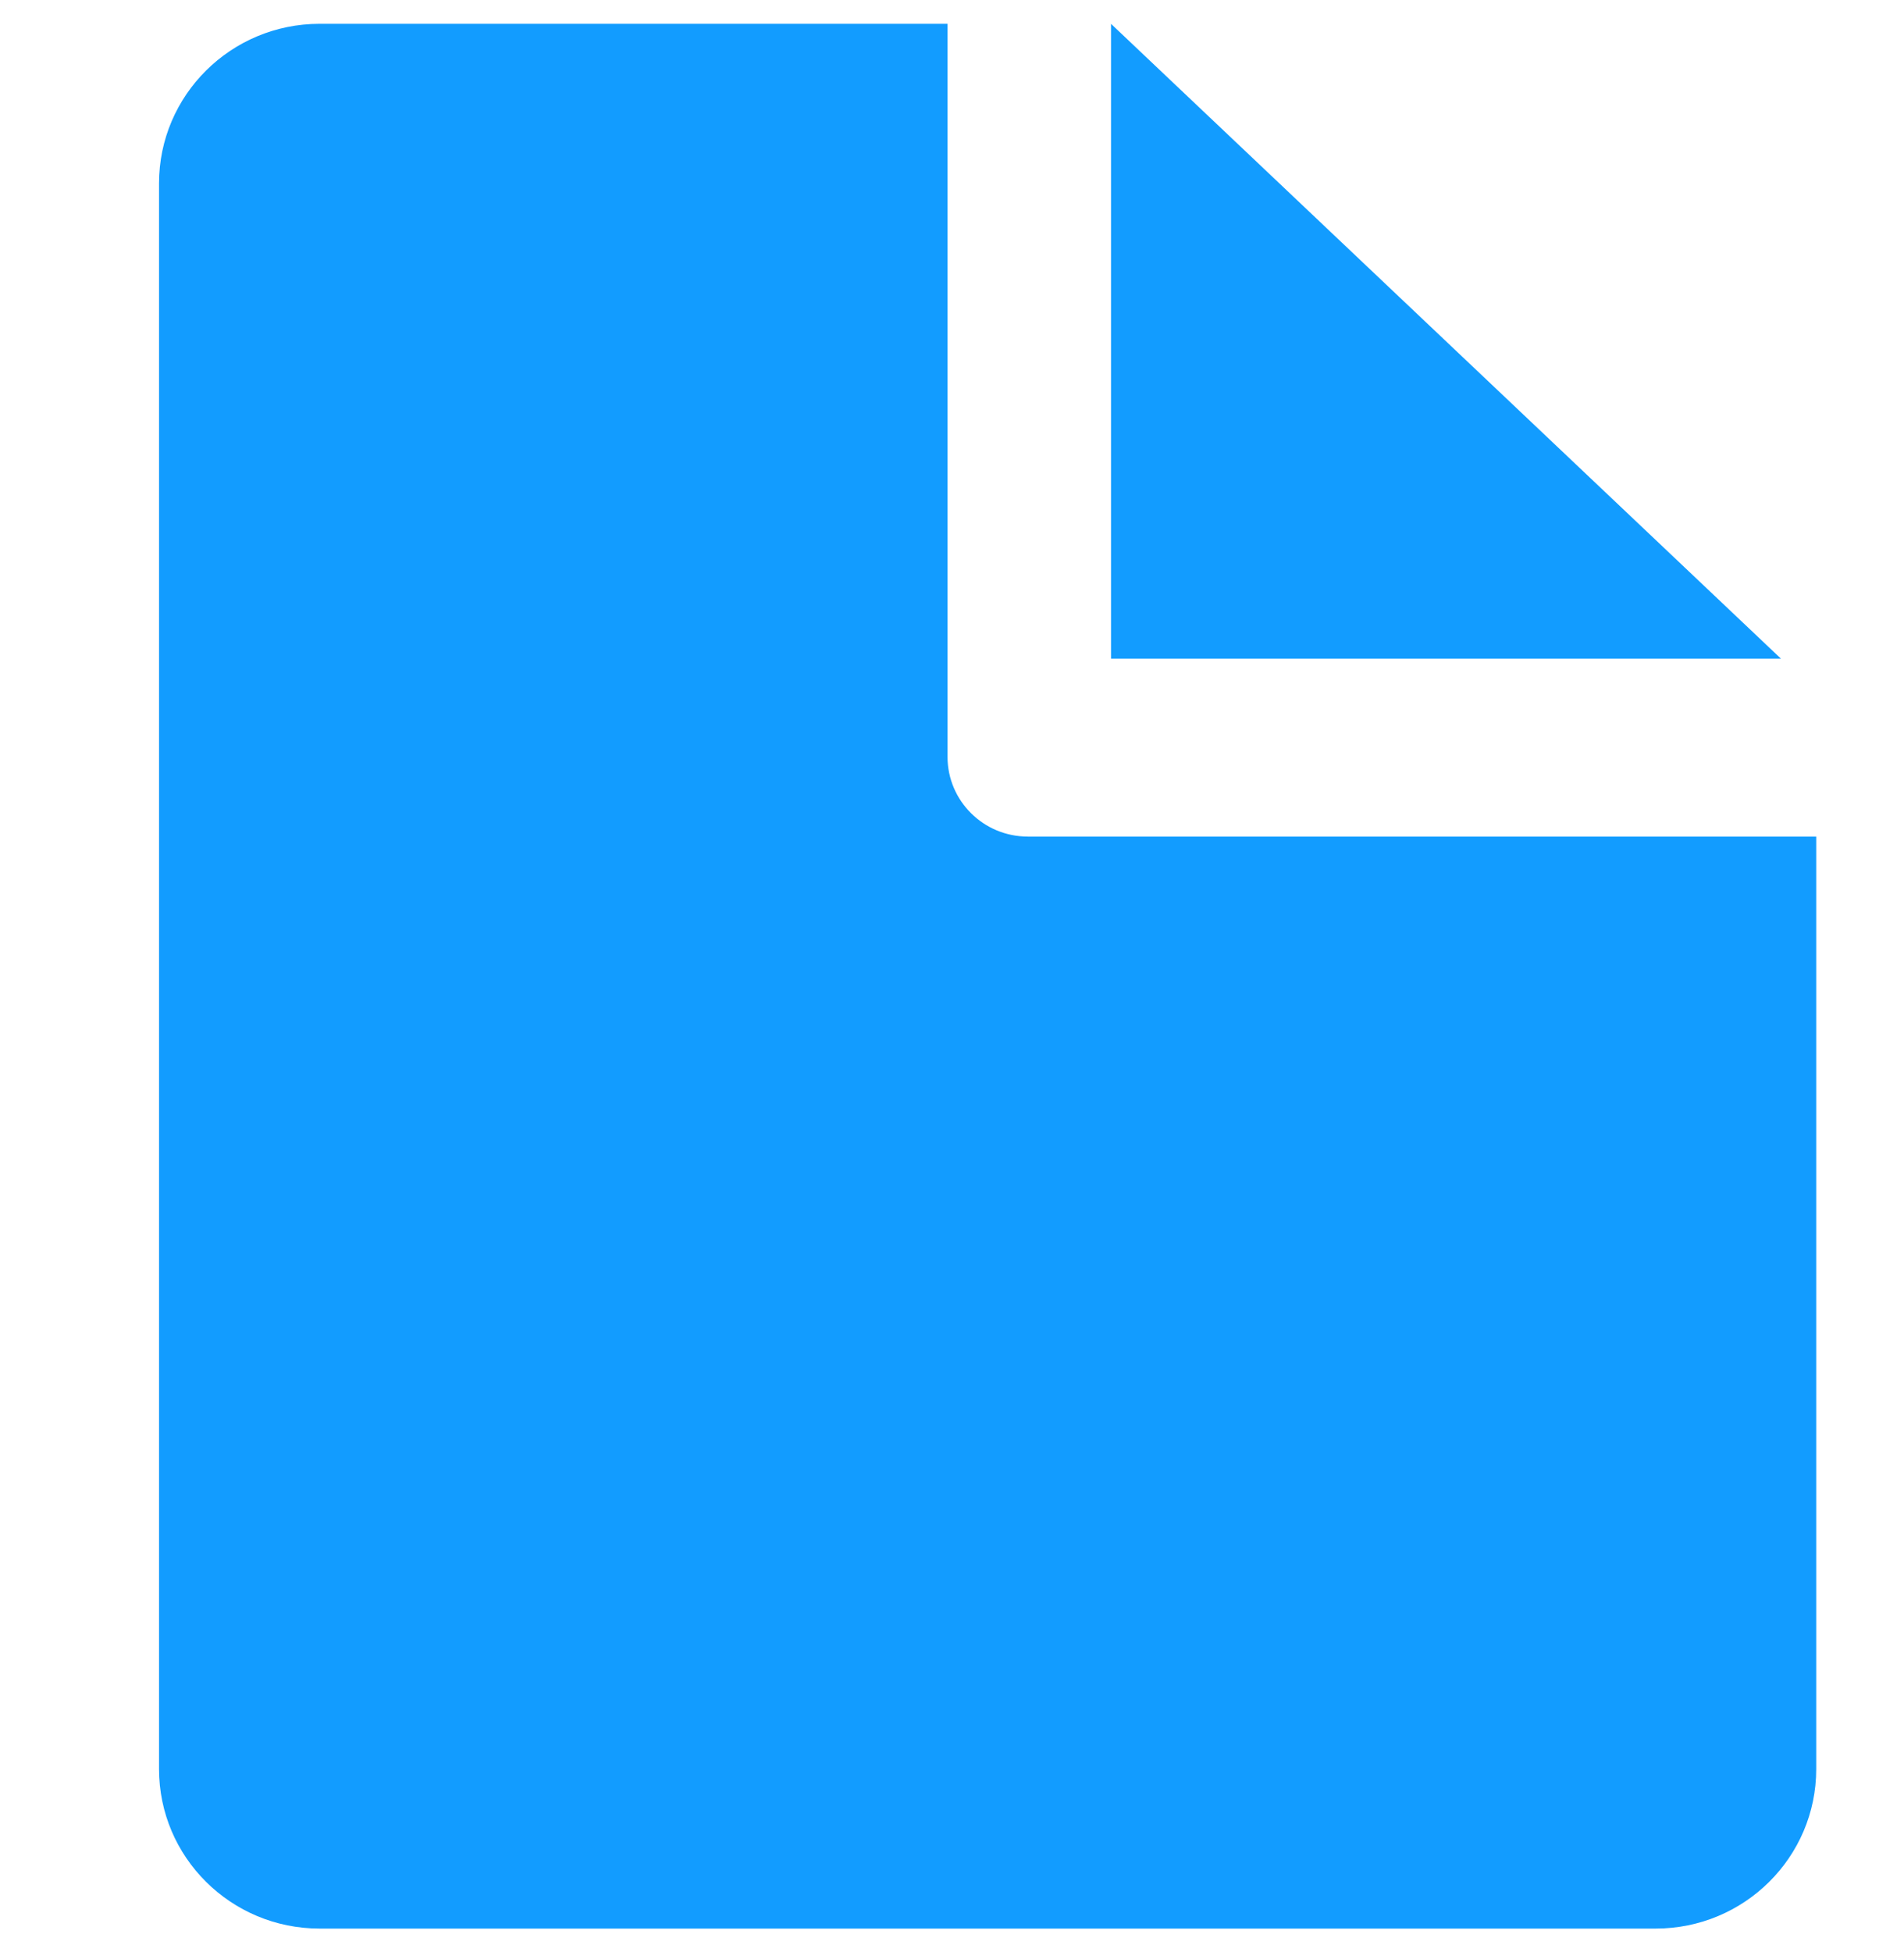
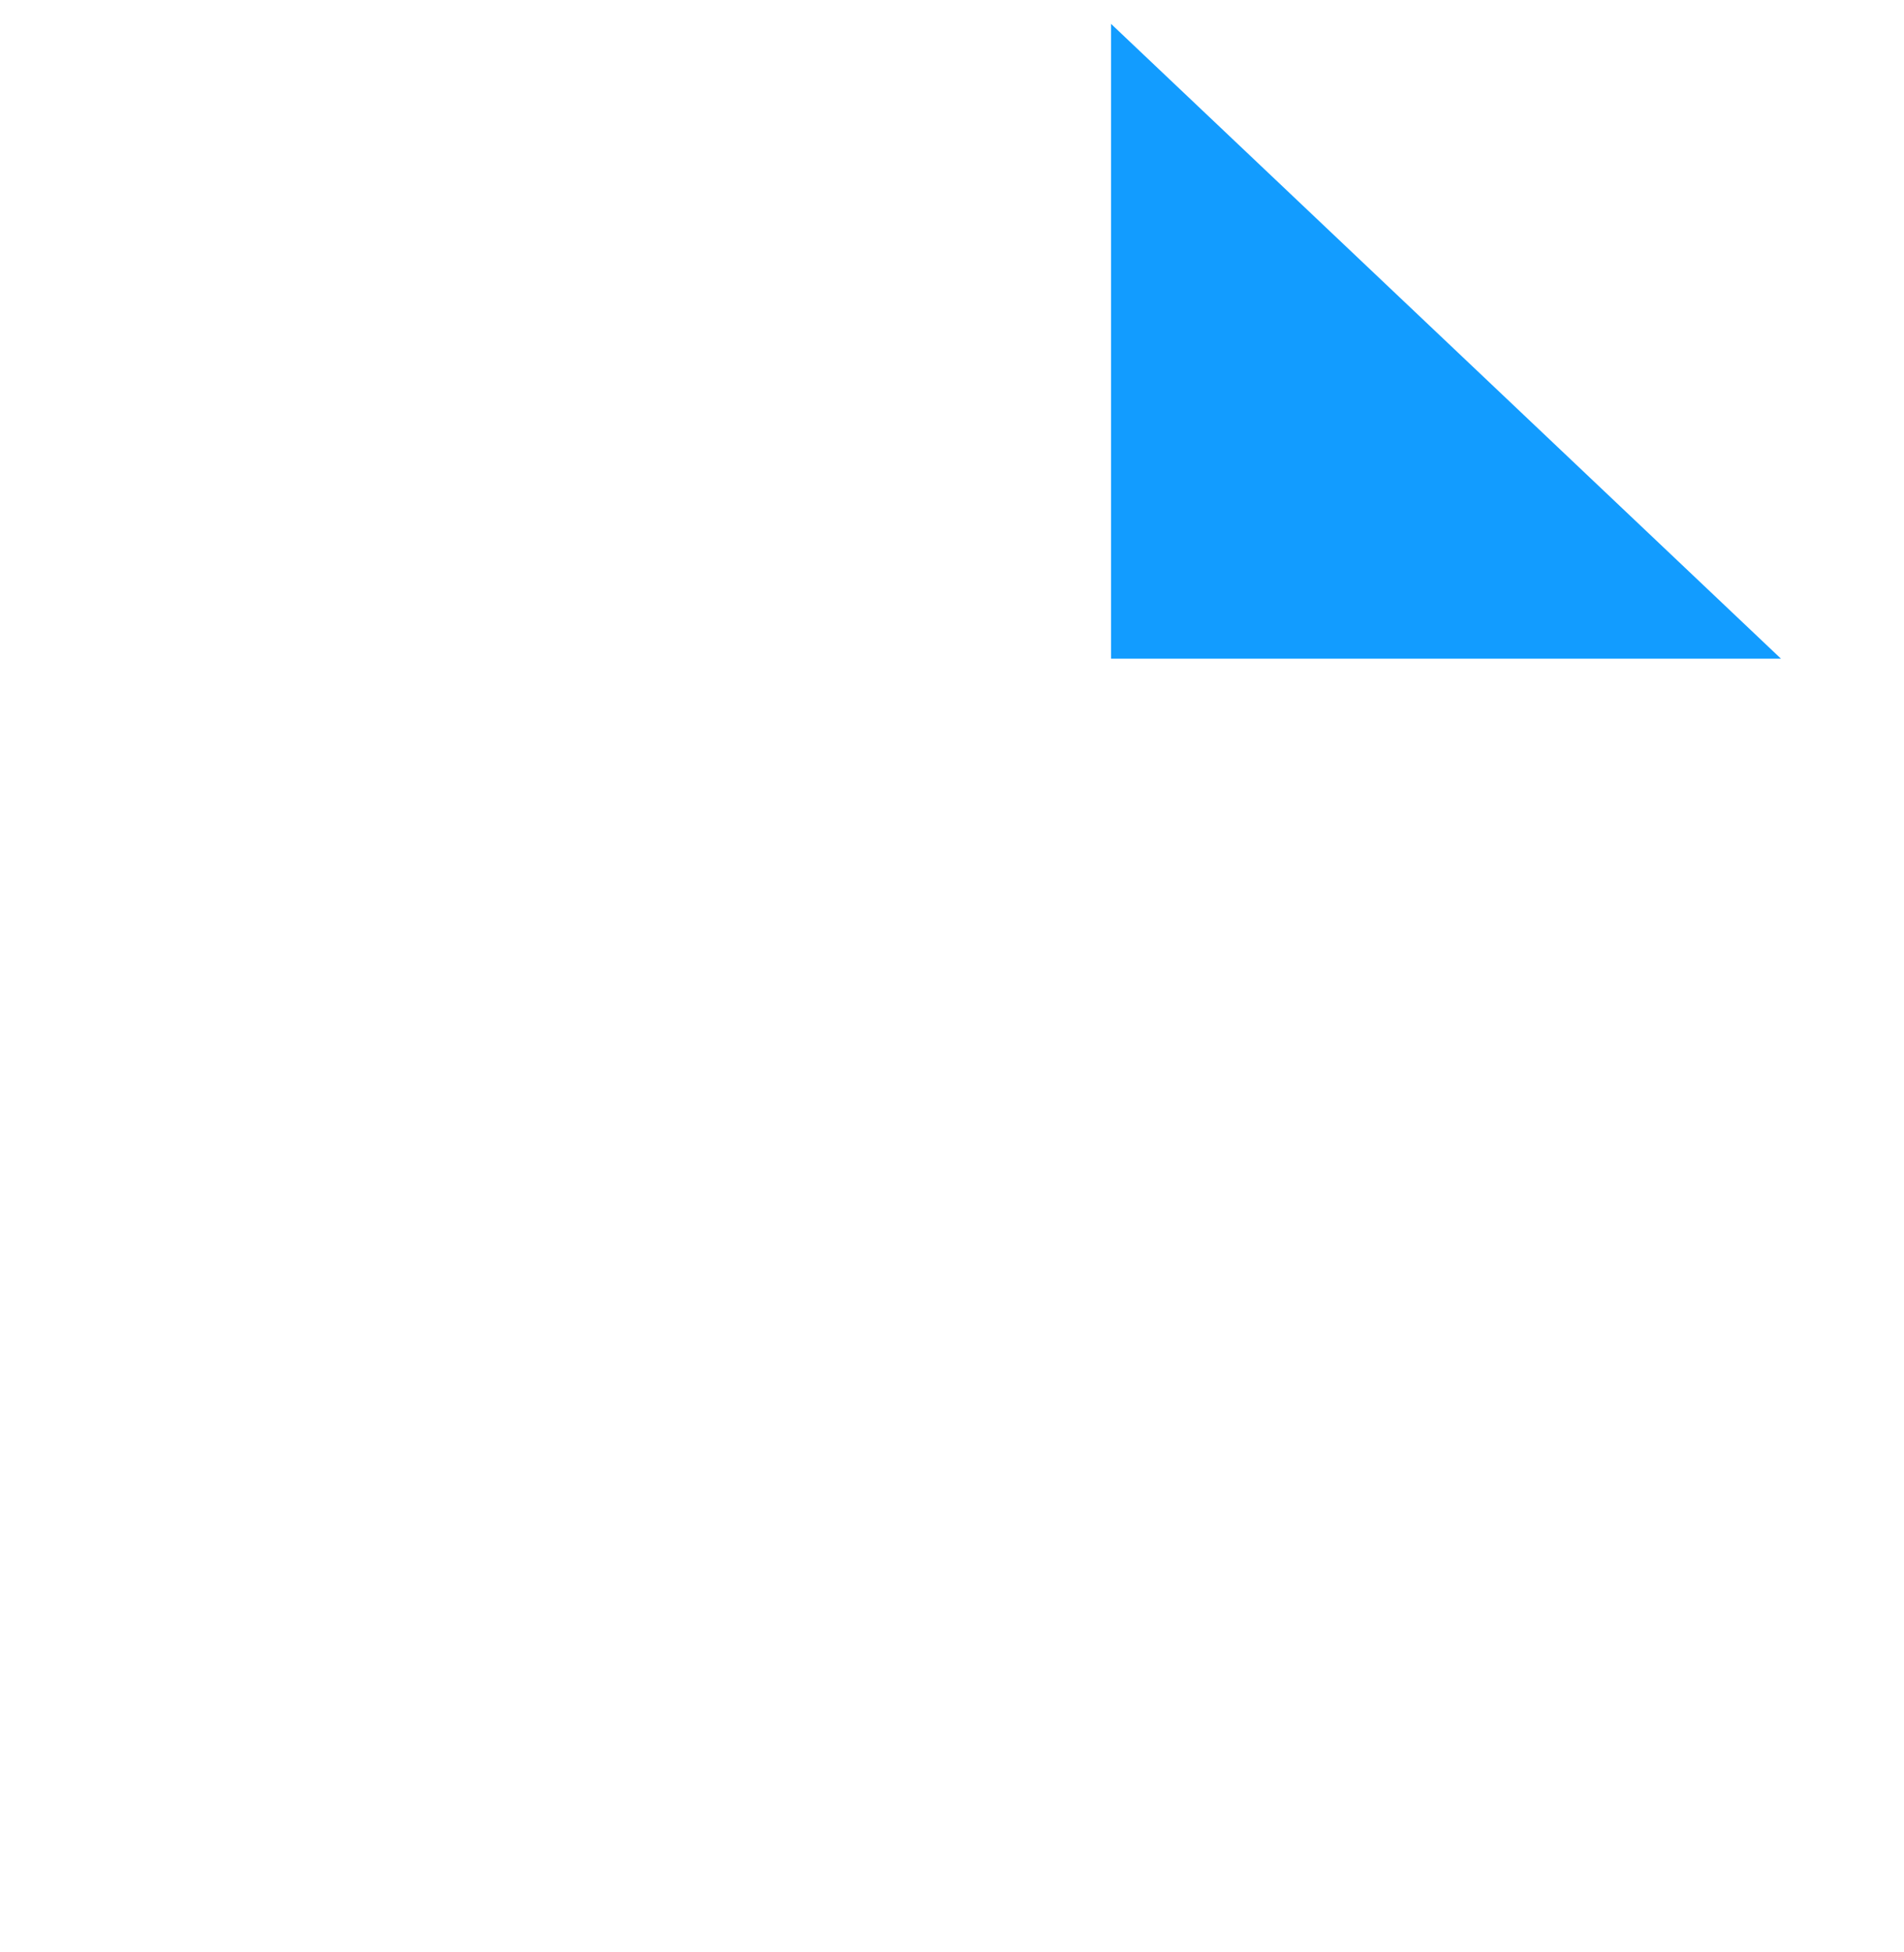
<svg xmlns="http://www.w3.org/2000/svg" width="40" height="41" viewBox="0 0 40 41" fill="none">
-   <path d="M21.592 17.568c-.931 0-1.686-.75-1.686-1.675V.5H6.714C4.852.5 3.341 2 3.341 3.85v33.3c0 1.85 1.51 3.35 3.373 3.35h28.07c1.862 0 3.372-1.5 3.372-3.35V17.569H21.592z" fill="#129CFF" />
  <path d="M23.341.5v13.333h14.075L23.34.5z" fill="#129CFF" />
</svg>